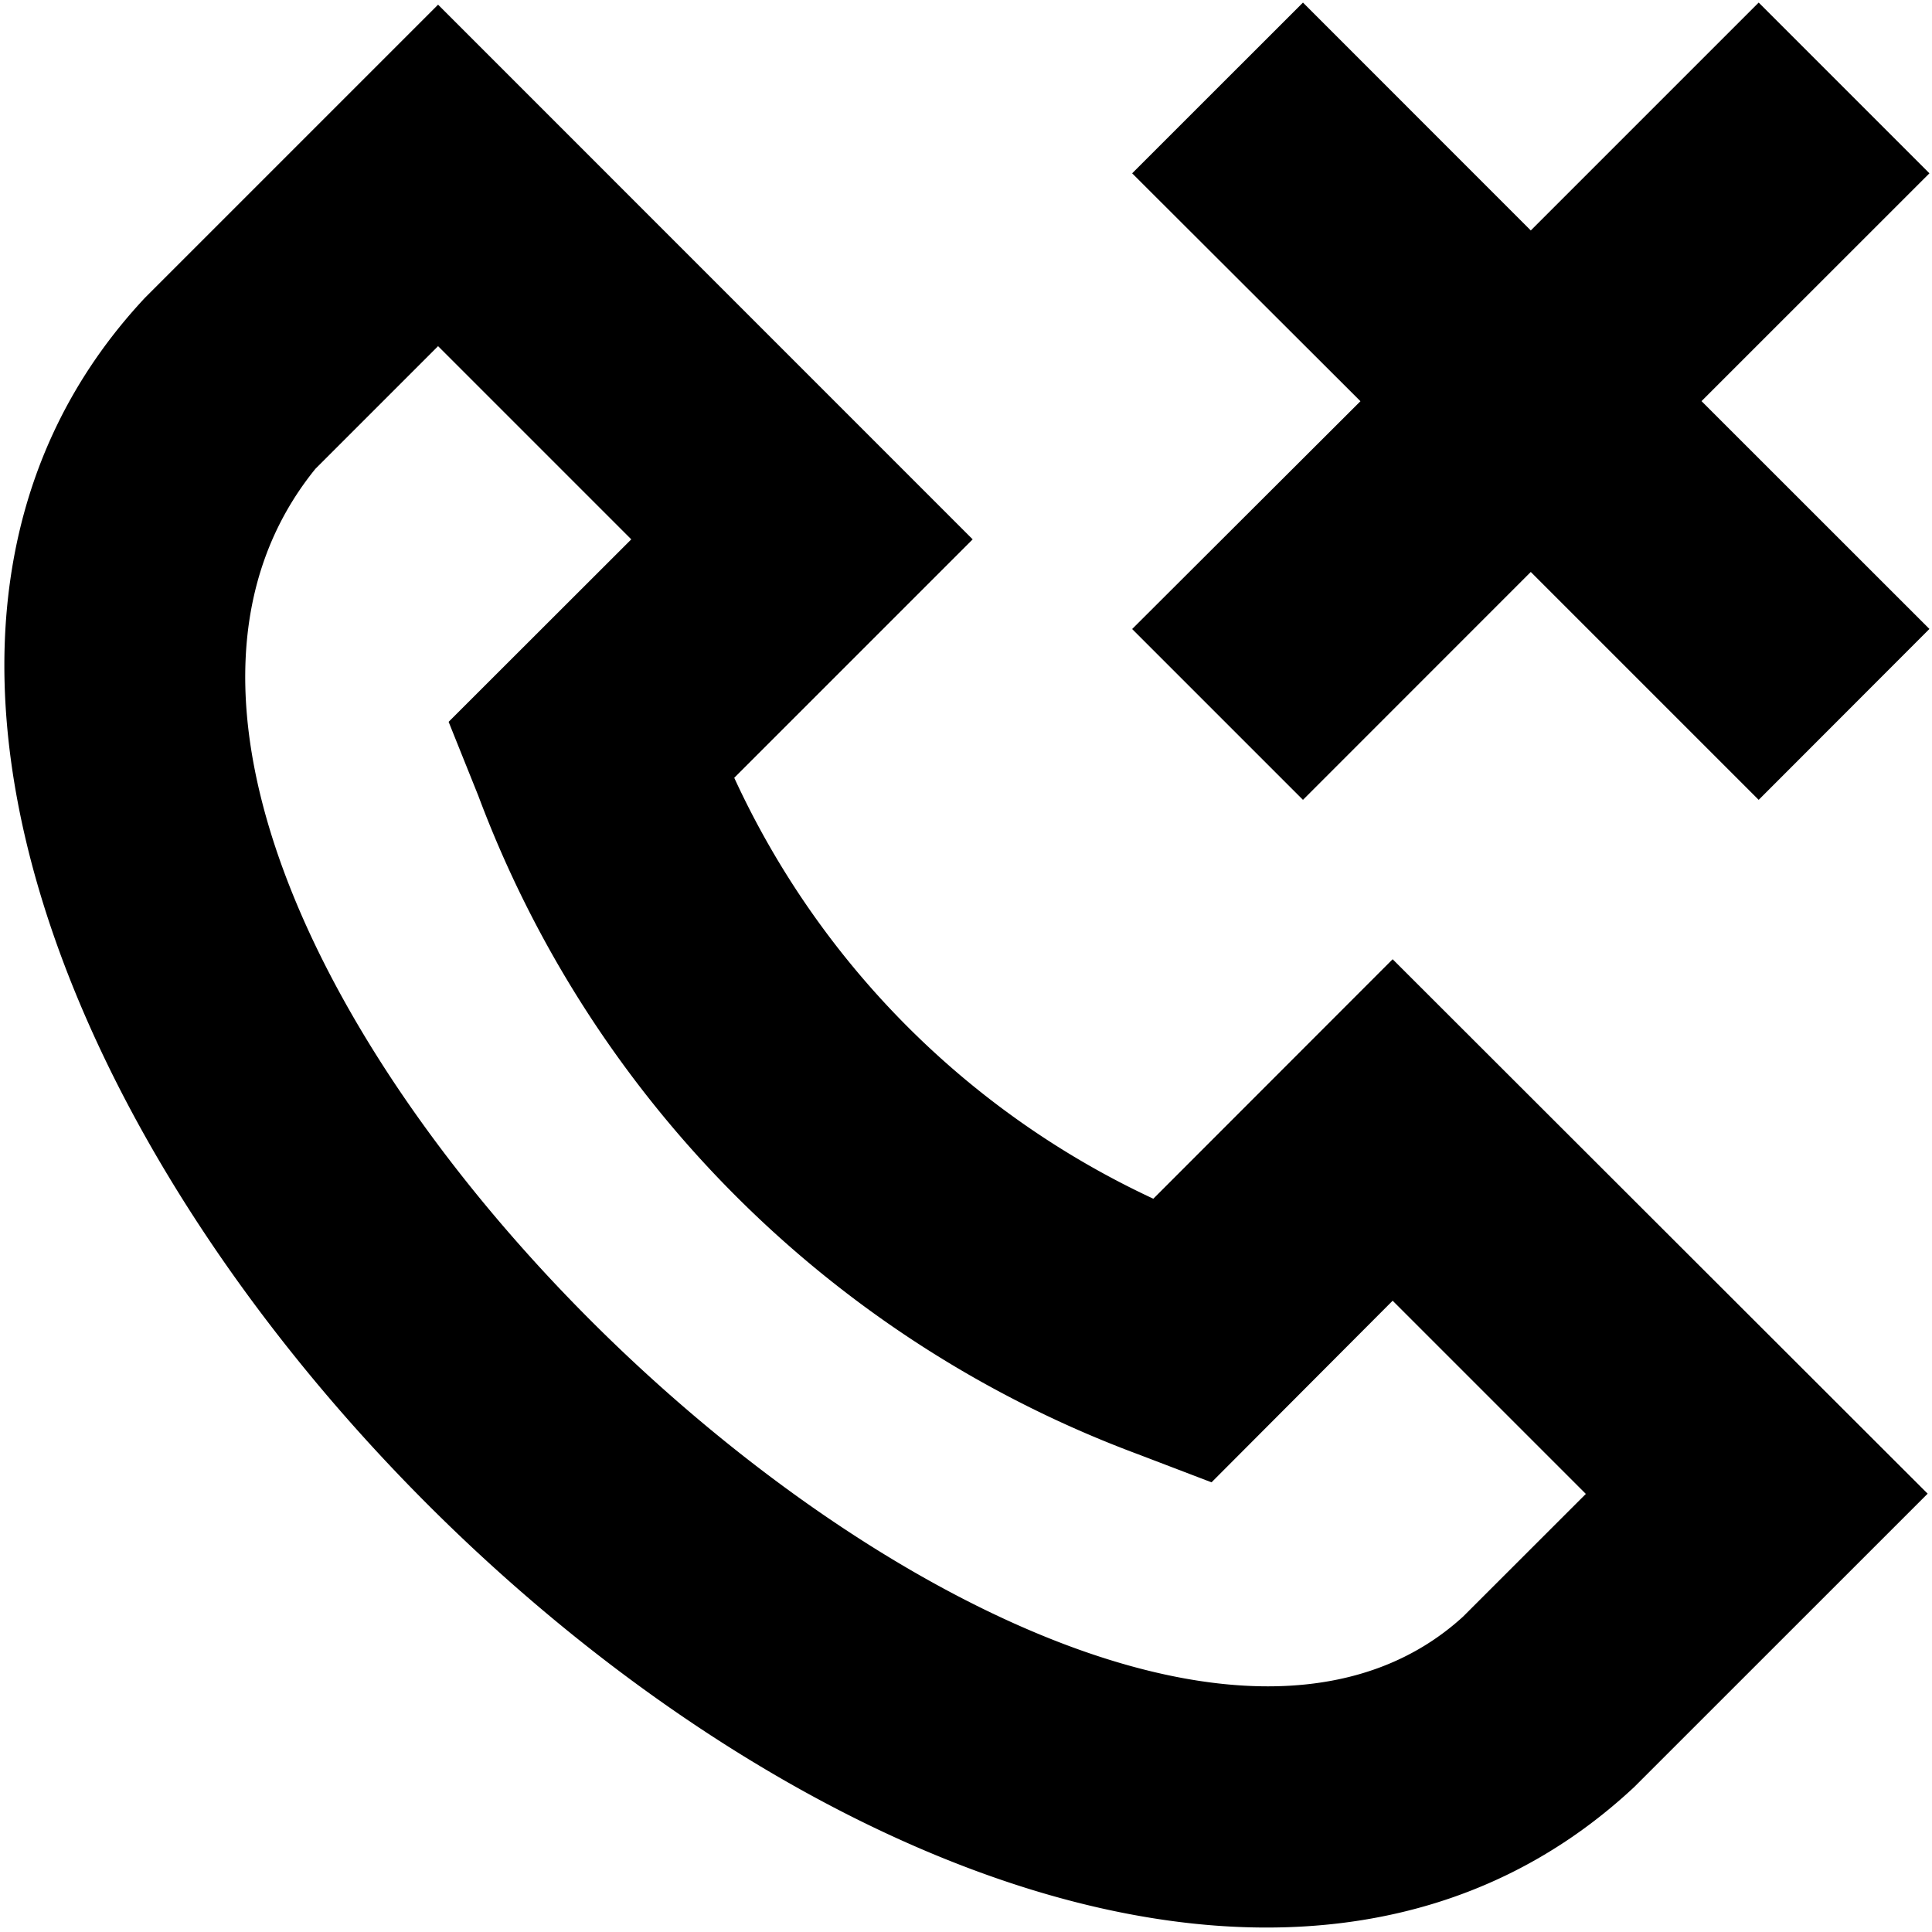
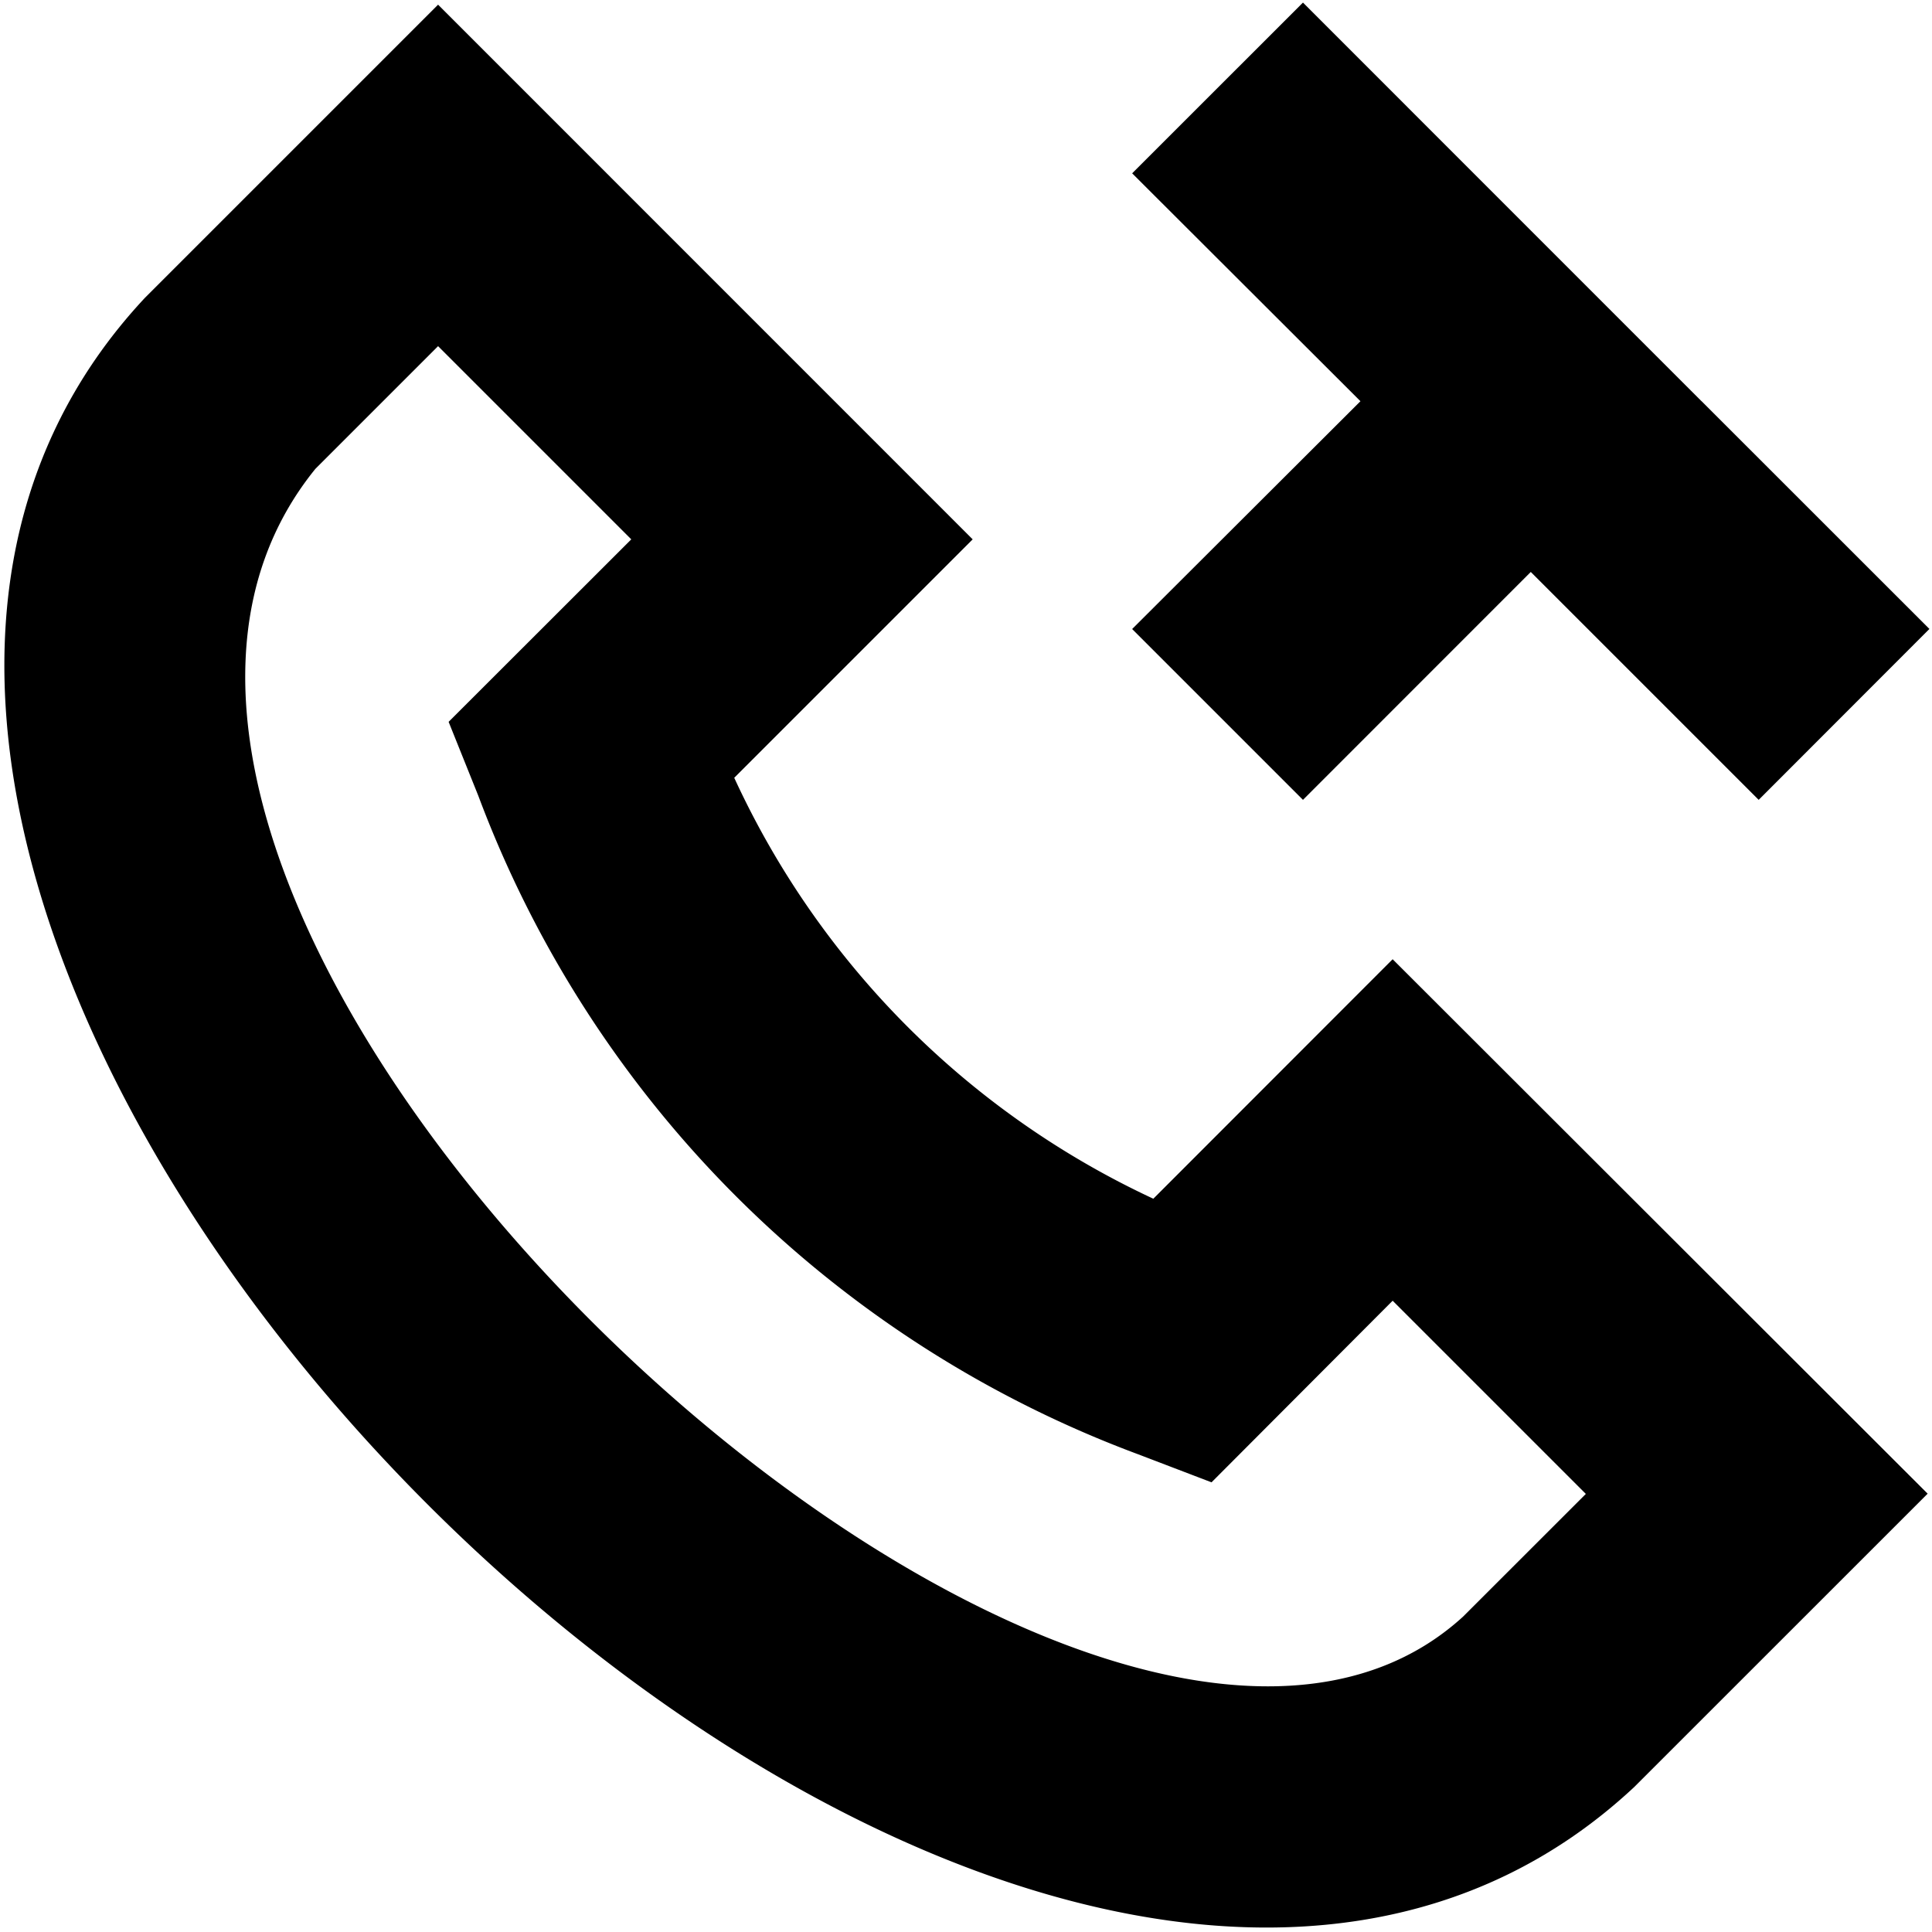
<svg xmlns="http://www.w3.org/2000/svg" id="Layer_1" data-name="Layer 1" viewBox="0 0 24 24" width="512" height="512">
-   <path d="M14.327,14.891A10.7,10.7,0,0,1,9.121,9.662L12.083,6.7,5.442.058,1.8,3.7c-7.39,7.908,10.583,25.889,18.5,18.5l3.646-3.645L17.3,11.916Zm3.847,5.192C13.425,24.417-.558,11.343,3.918,5.824L5.442,4.3l2.4,2.4L5.573,8.967l.369.919a13.937,13.937,0,0,0,8.2,8.181l.908.347L17.3,16.158l2.4,2.4Zm2.963-15.1,2.831,2.83L21.847,9.936,19.016,7.105l-2.83,2.831L14.064,7.814,16.9,4.984,14.064,2.153,16.186.032l2.83,2.831L21.847.032l2.121,2.121Z" />
+   <path d="M14.327,14.891A10.7,10.7,0,0,1,9.121,9.662L12.083,6.7,5.442.058,1.8,3.7c-7.39,7.908,10.583,25.889,18.5,18.5l3.646-3.645L17.3,11.916Zm3.847,5.192C13.425,24.417-.558,11.343,3.918,5.824L5.442,4.3l2.4,2.4L5.573,8.967l.369.919a13.937,13.937,0,0,0,8.2,8.181l.908.347L17.3,16.158l2.4,2.4Zm2.963-15.1,2.831,2.83L21.847,9.936,19.016,7.105l-2.83,2.831L14.064,7.814,16.9,4.984,14.064,2.153,16.186.032l2.83,2.831l2.121,2.121Z" />
</svg>